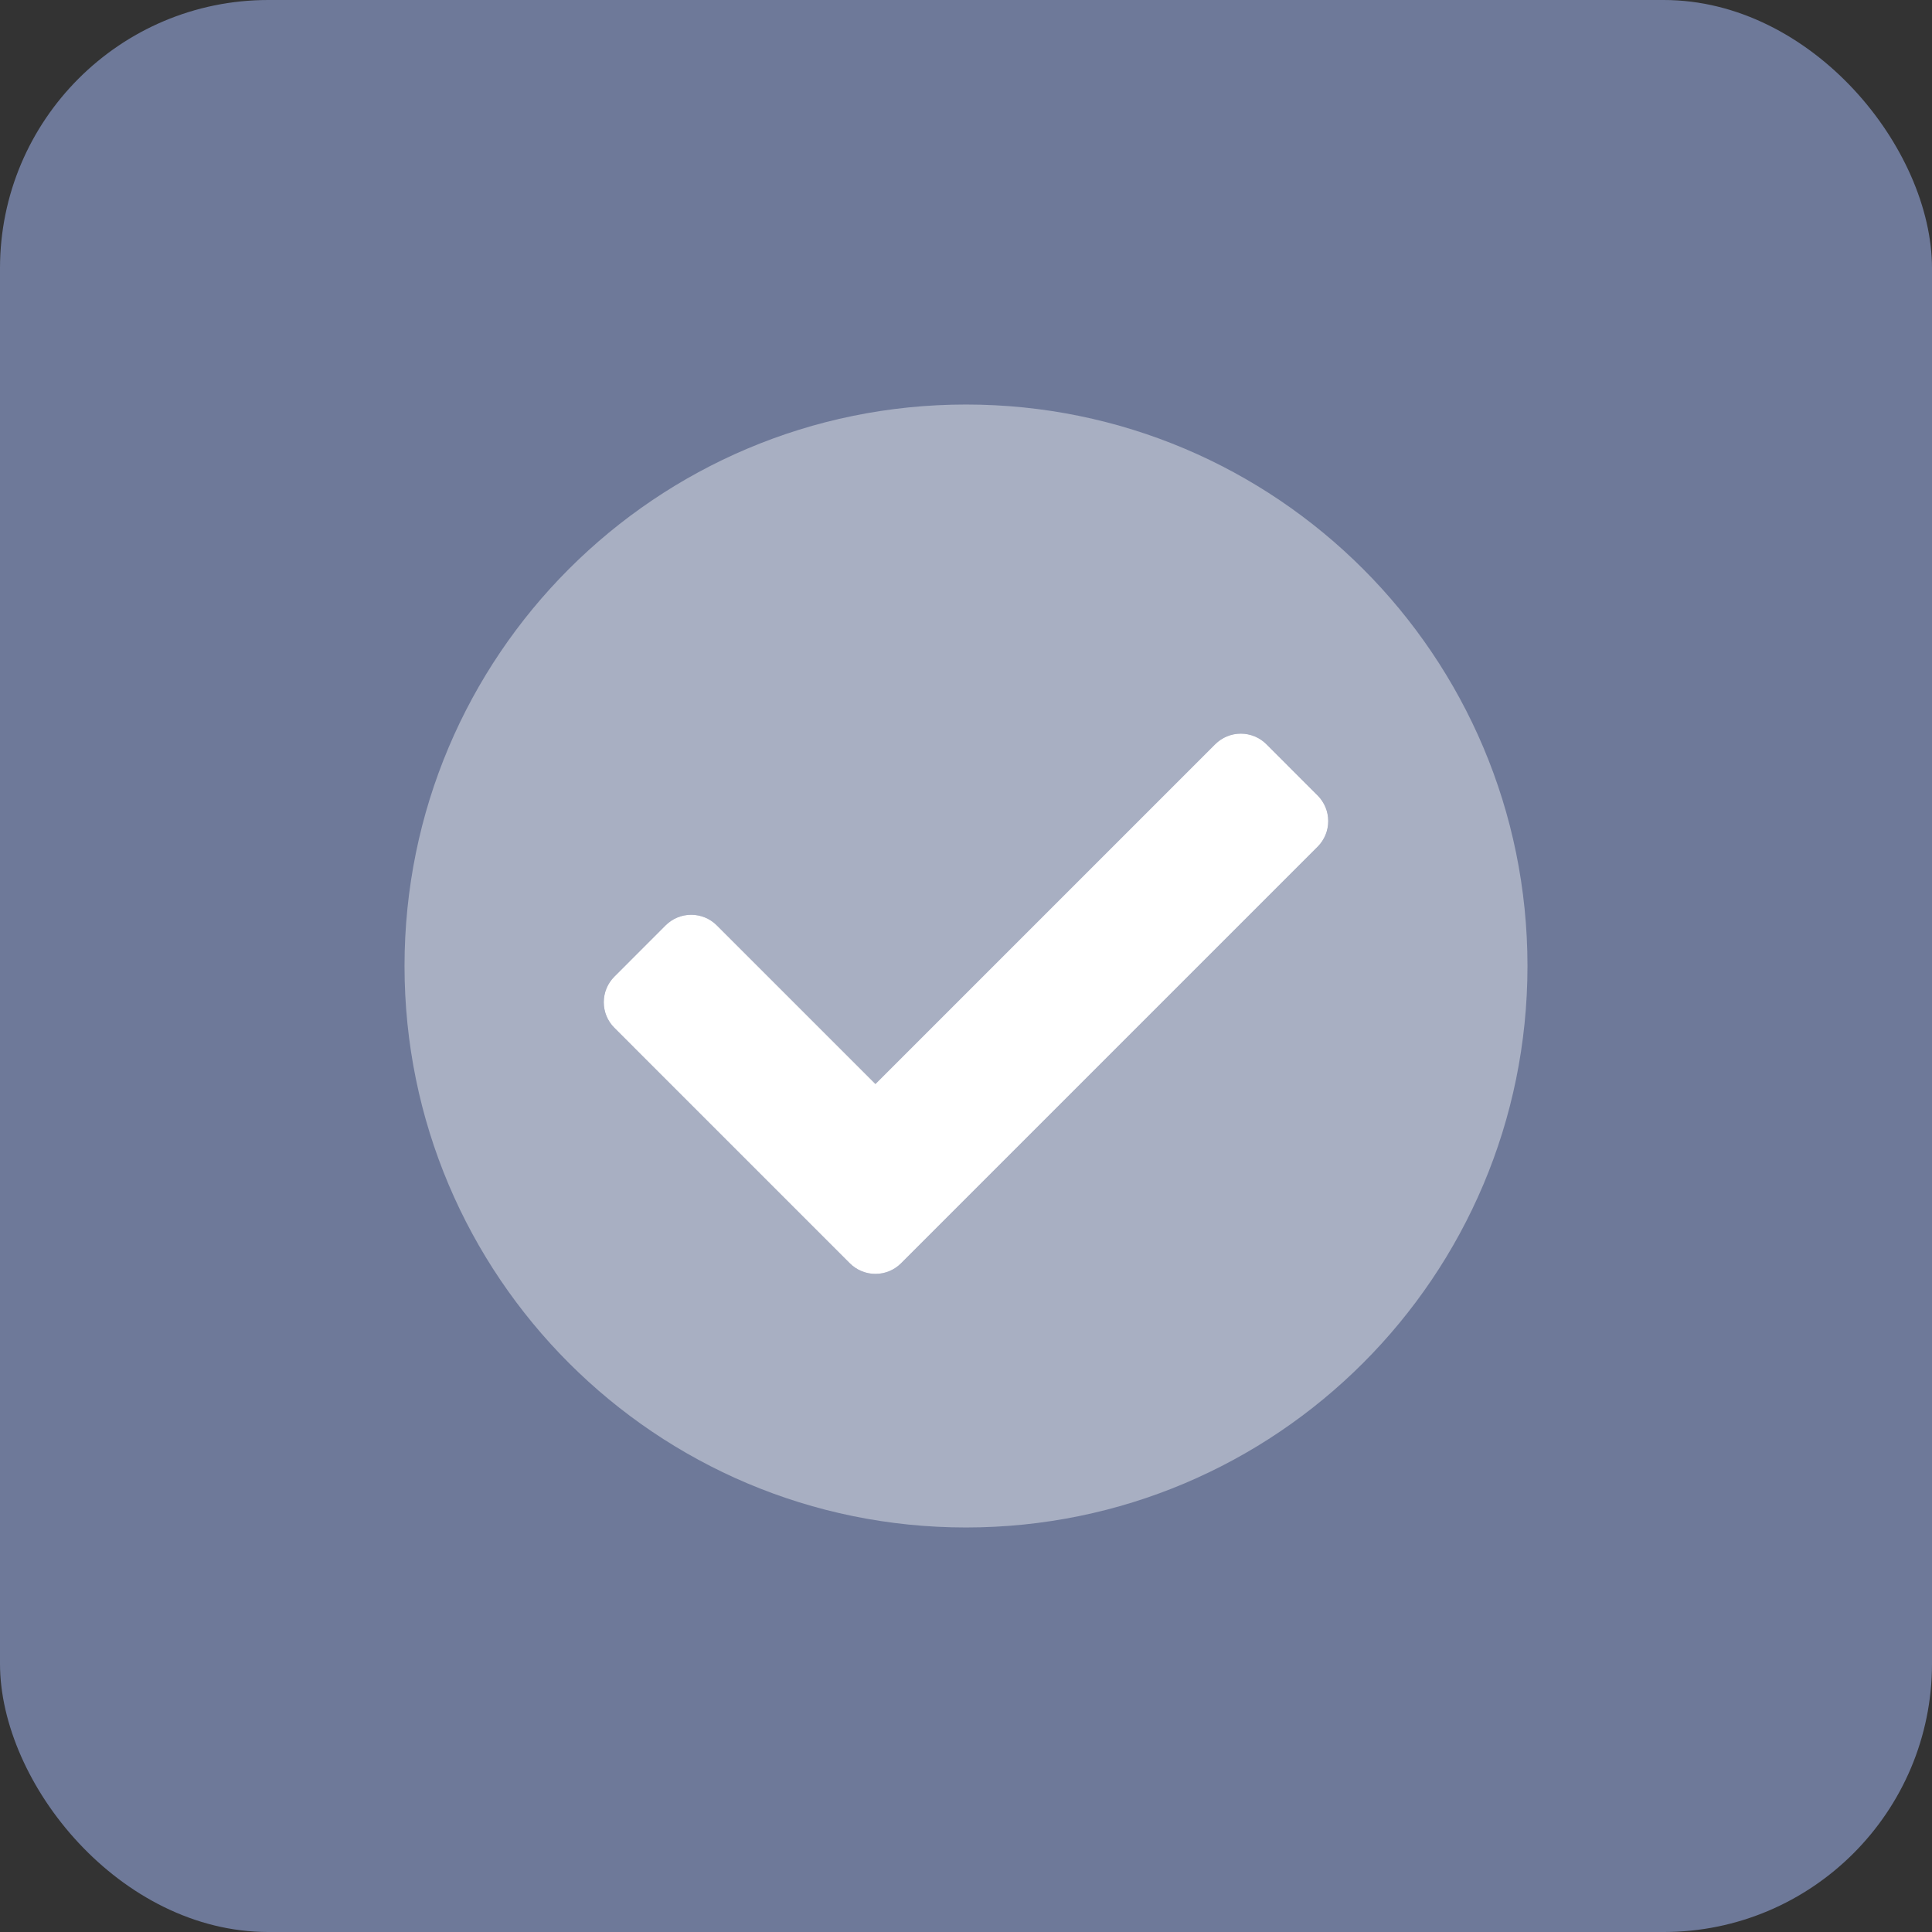
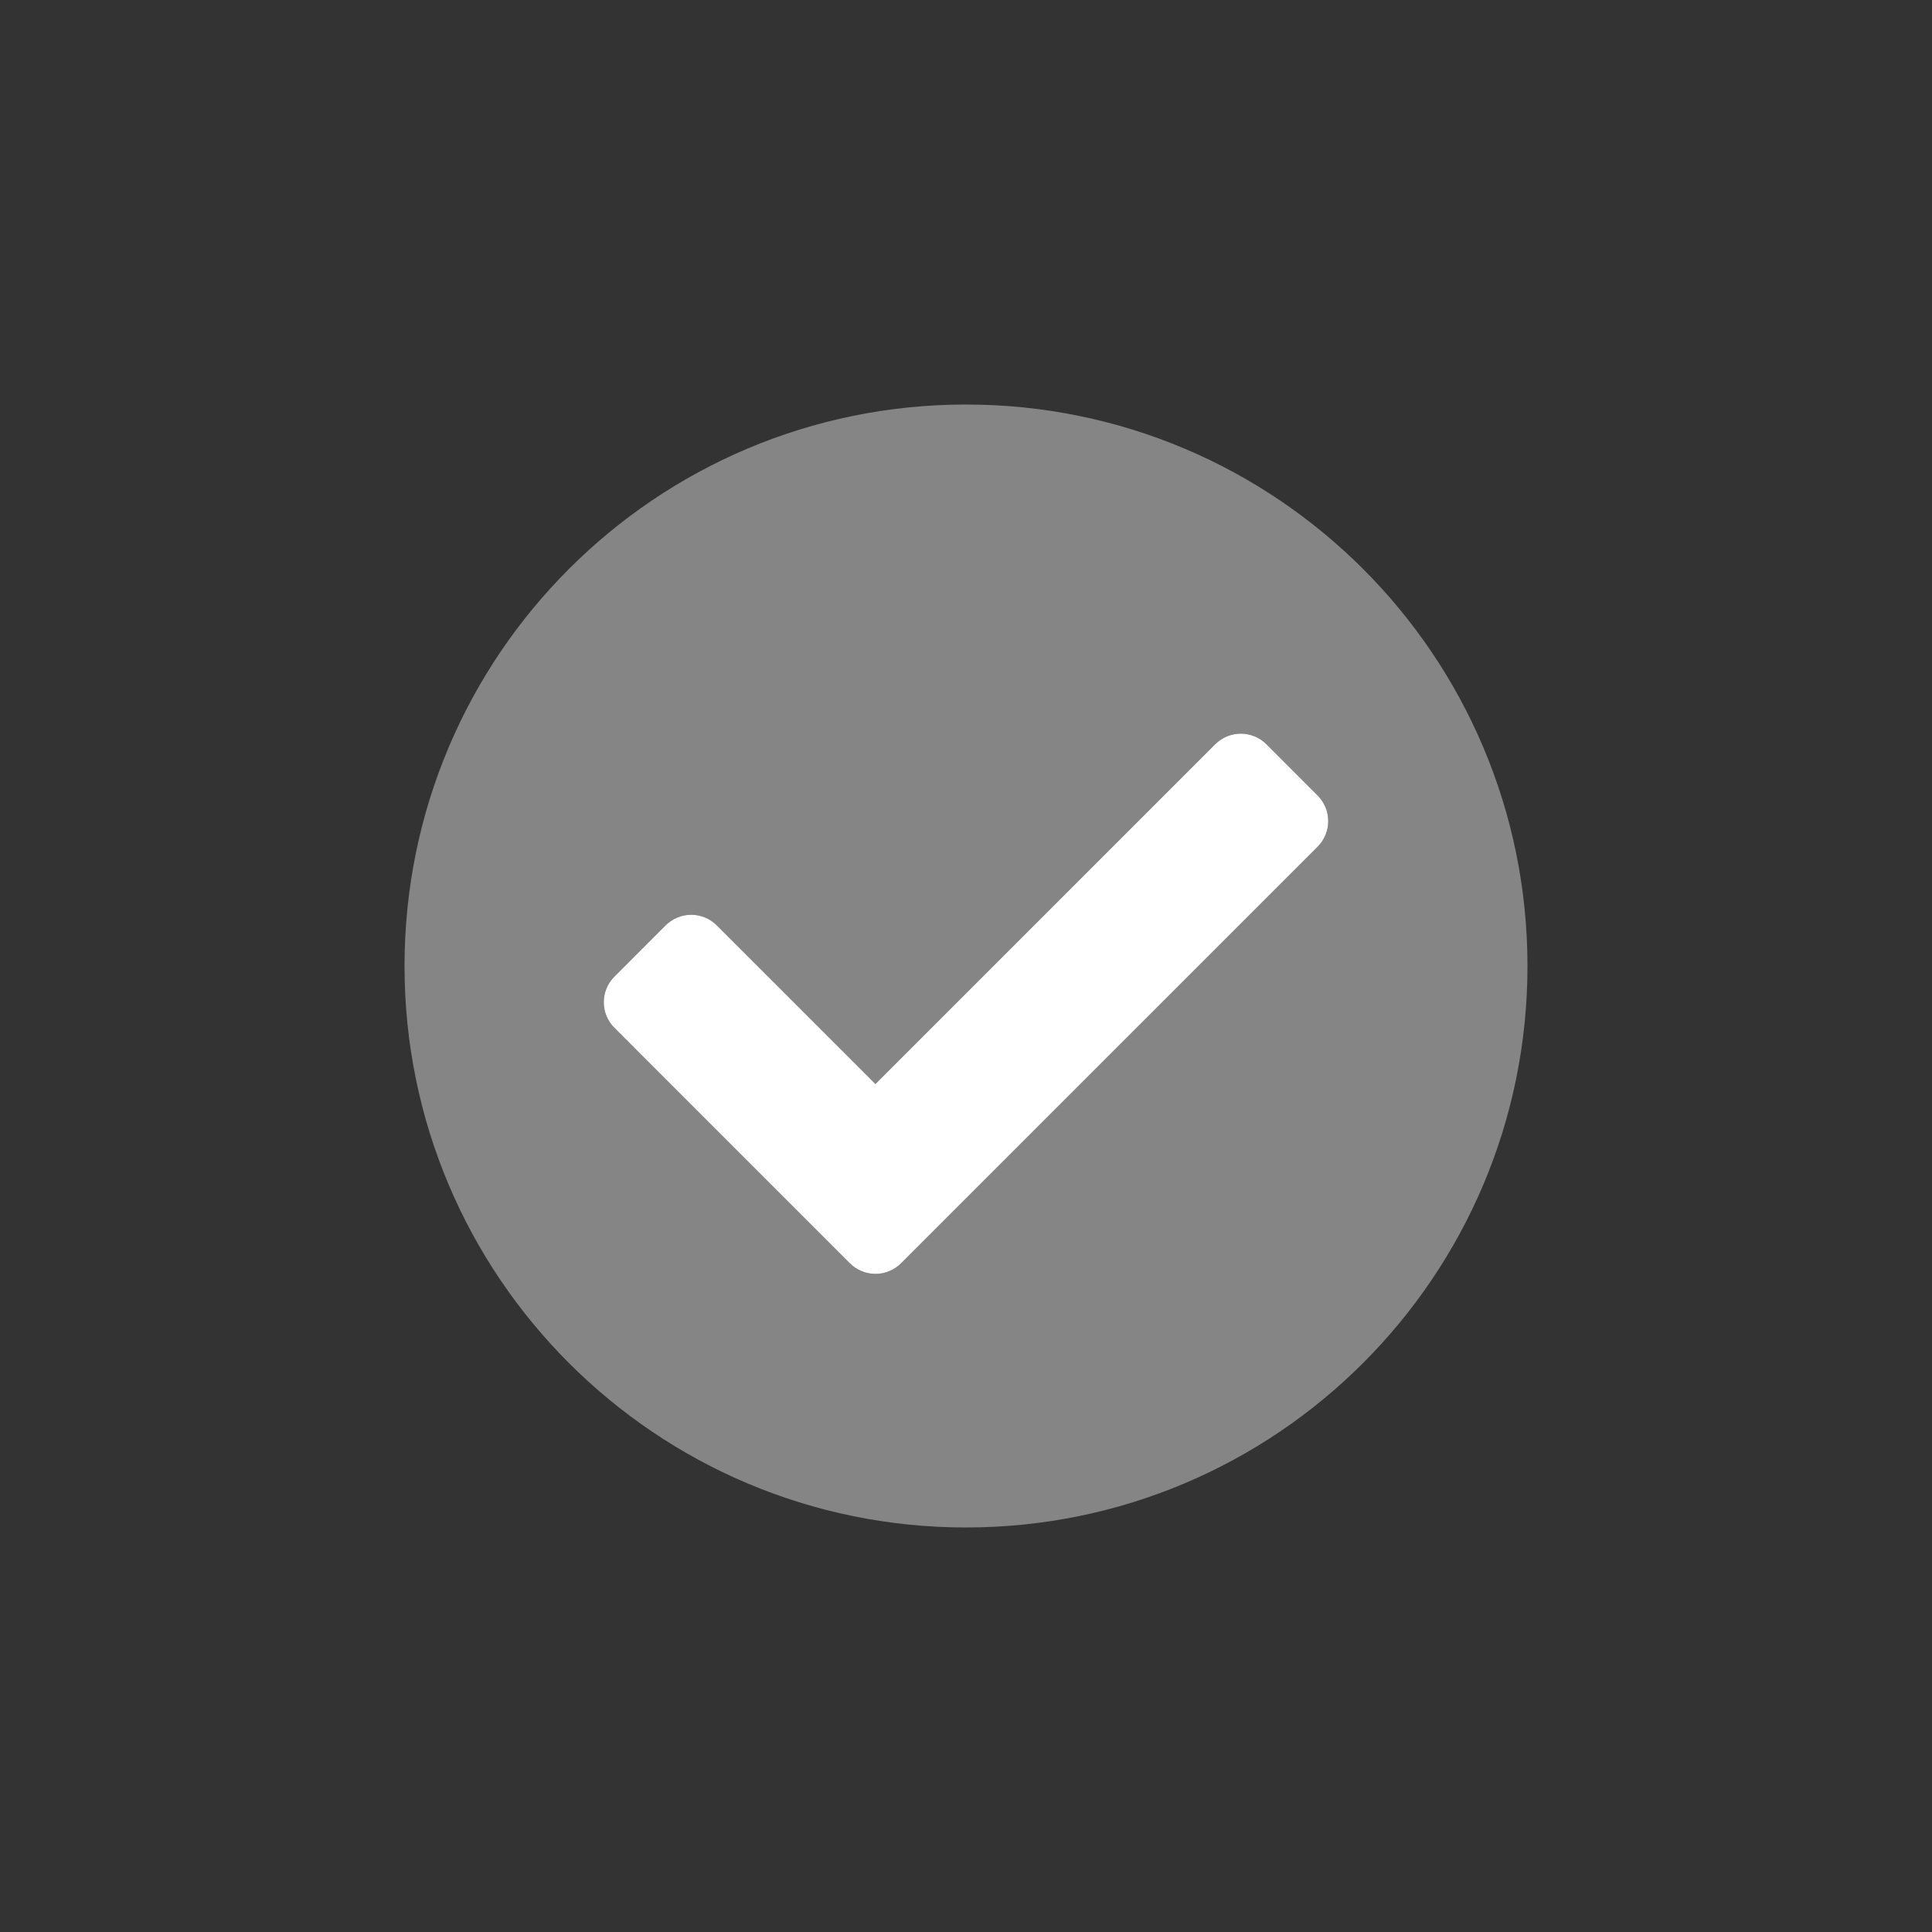
<svg xmlns="http://www.w3.org/2000/svg" width="100" height="100" viewBox="0 0 100 100" fill="none">
  <rect x="0" y="0" width="100" height="100" fill="#333333" stroke="none" />
-   <rect width="100" height="100" rx="13.889" fill="#AAC1FF" fill-opacity="0.5" />
  <path opacity="0.4" d="M50 20.938C33.945 20.938 20.938 33.945 20.938 50C20.938 66.055 33.945 79.062 50 79.062C66.055 79.062 79.062 66.055 79.062 50C79.062 33.945 66.055 20.938 50 20.938ZM68.2 43.825L46.638 65.388C46.286 65.739 45.81 65.937 45.312 65.937C44.815 65.937 44.339 65.739 43.987 65.388L31.8 53.2C31.448 52.849 31.251 52.372 31.251 51.875C31.251 51.378 31.448 50.901 31.8 50.55L34.45 47.898C34.624 47.724 34.831 47.585 35.059 47.491C35.286 47.397 35.53 47.348 35.776 47.348C36.023 47.348 36.267 47.397 36.494 47.491C36.721 47.585 36.928 47.724 37.102 47.898L45.312 56.108L62.898 38.523C63.072 38.349 63.279 38.21 63.506 38.116C63.733 38.022 63.977 37.973 64.224 37.973C64.47 37.973 64.714 38.022 64.941 38.116C65.169 38.21 65.376 38.349 65.55 38.523L68.2 41.175C68.552 41.526 68.749 42.003 68.749 42.5C68.749 42.997 68.552 43.474 68.2 43.825Z" fill="white" />
  <path d="M46.638 65.388C46.286 65.739 45.81 65.937 45.313 65.937C44.816 65.937 44.339 65.739 43.987 65.388L31.8 53.2C31.448 52.849 31.251 52.372 31.251 51.875C31.251 51.378 31.448 50.901 31.8 50.55L34.45 47.898C34.625 47.724 34.831 47.585 35.059 47.491C35.286 47.397 35.53 47.348 35.776 47.348C36.023 47.348 36.267 47.397 36.494 47.491C36.722 47.585 36.928 47.724 37.102 47.898L45.313 56.108L62.898 38.523C63.072 38.349 63.279 38.21 63.506 38.116C63.734 38.022 63.977 37.973 64.224 37.973C64.47 37.973 64.714 38.022 64.941 38.116C65.169 38.21 65.376 38.349 65.55 38.523L68.201 41.175C68.552 41.526 68.749 42.003 68.749 42.5C68.749 42.997 68.552 43.474 68.201 43.825L46.638 65.388Z" fill="white" />
</svg>